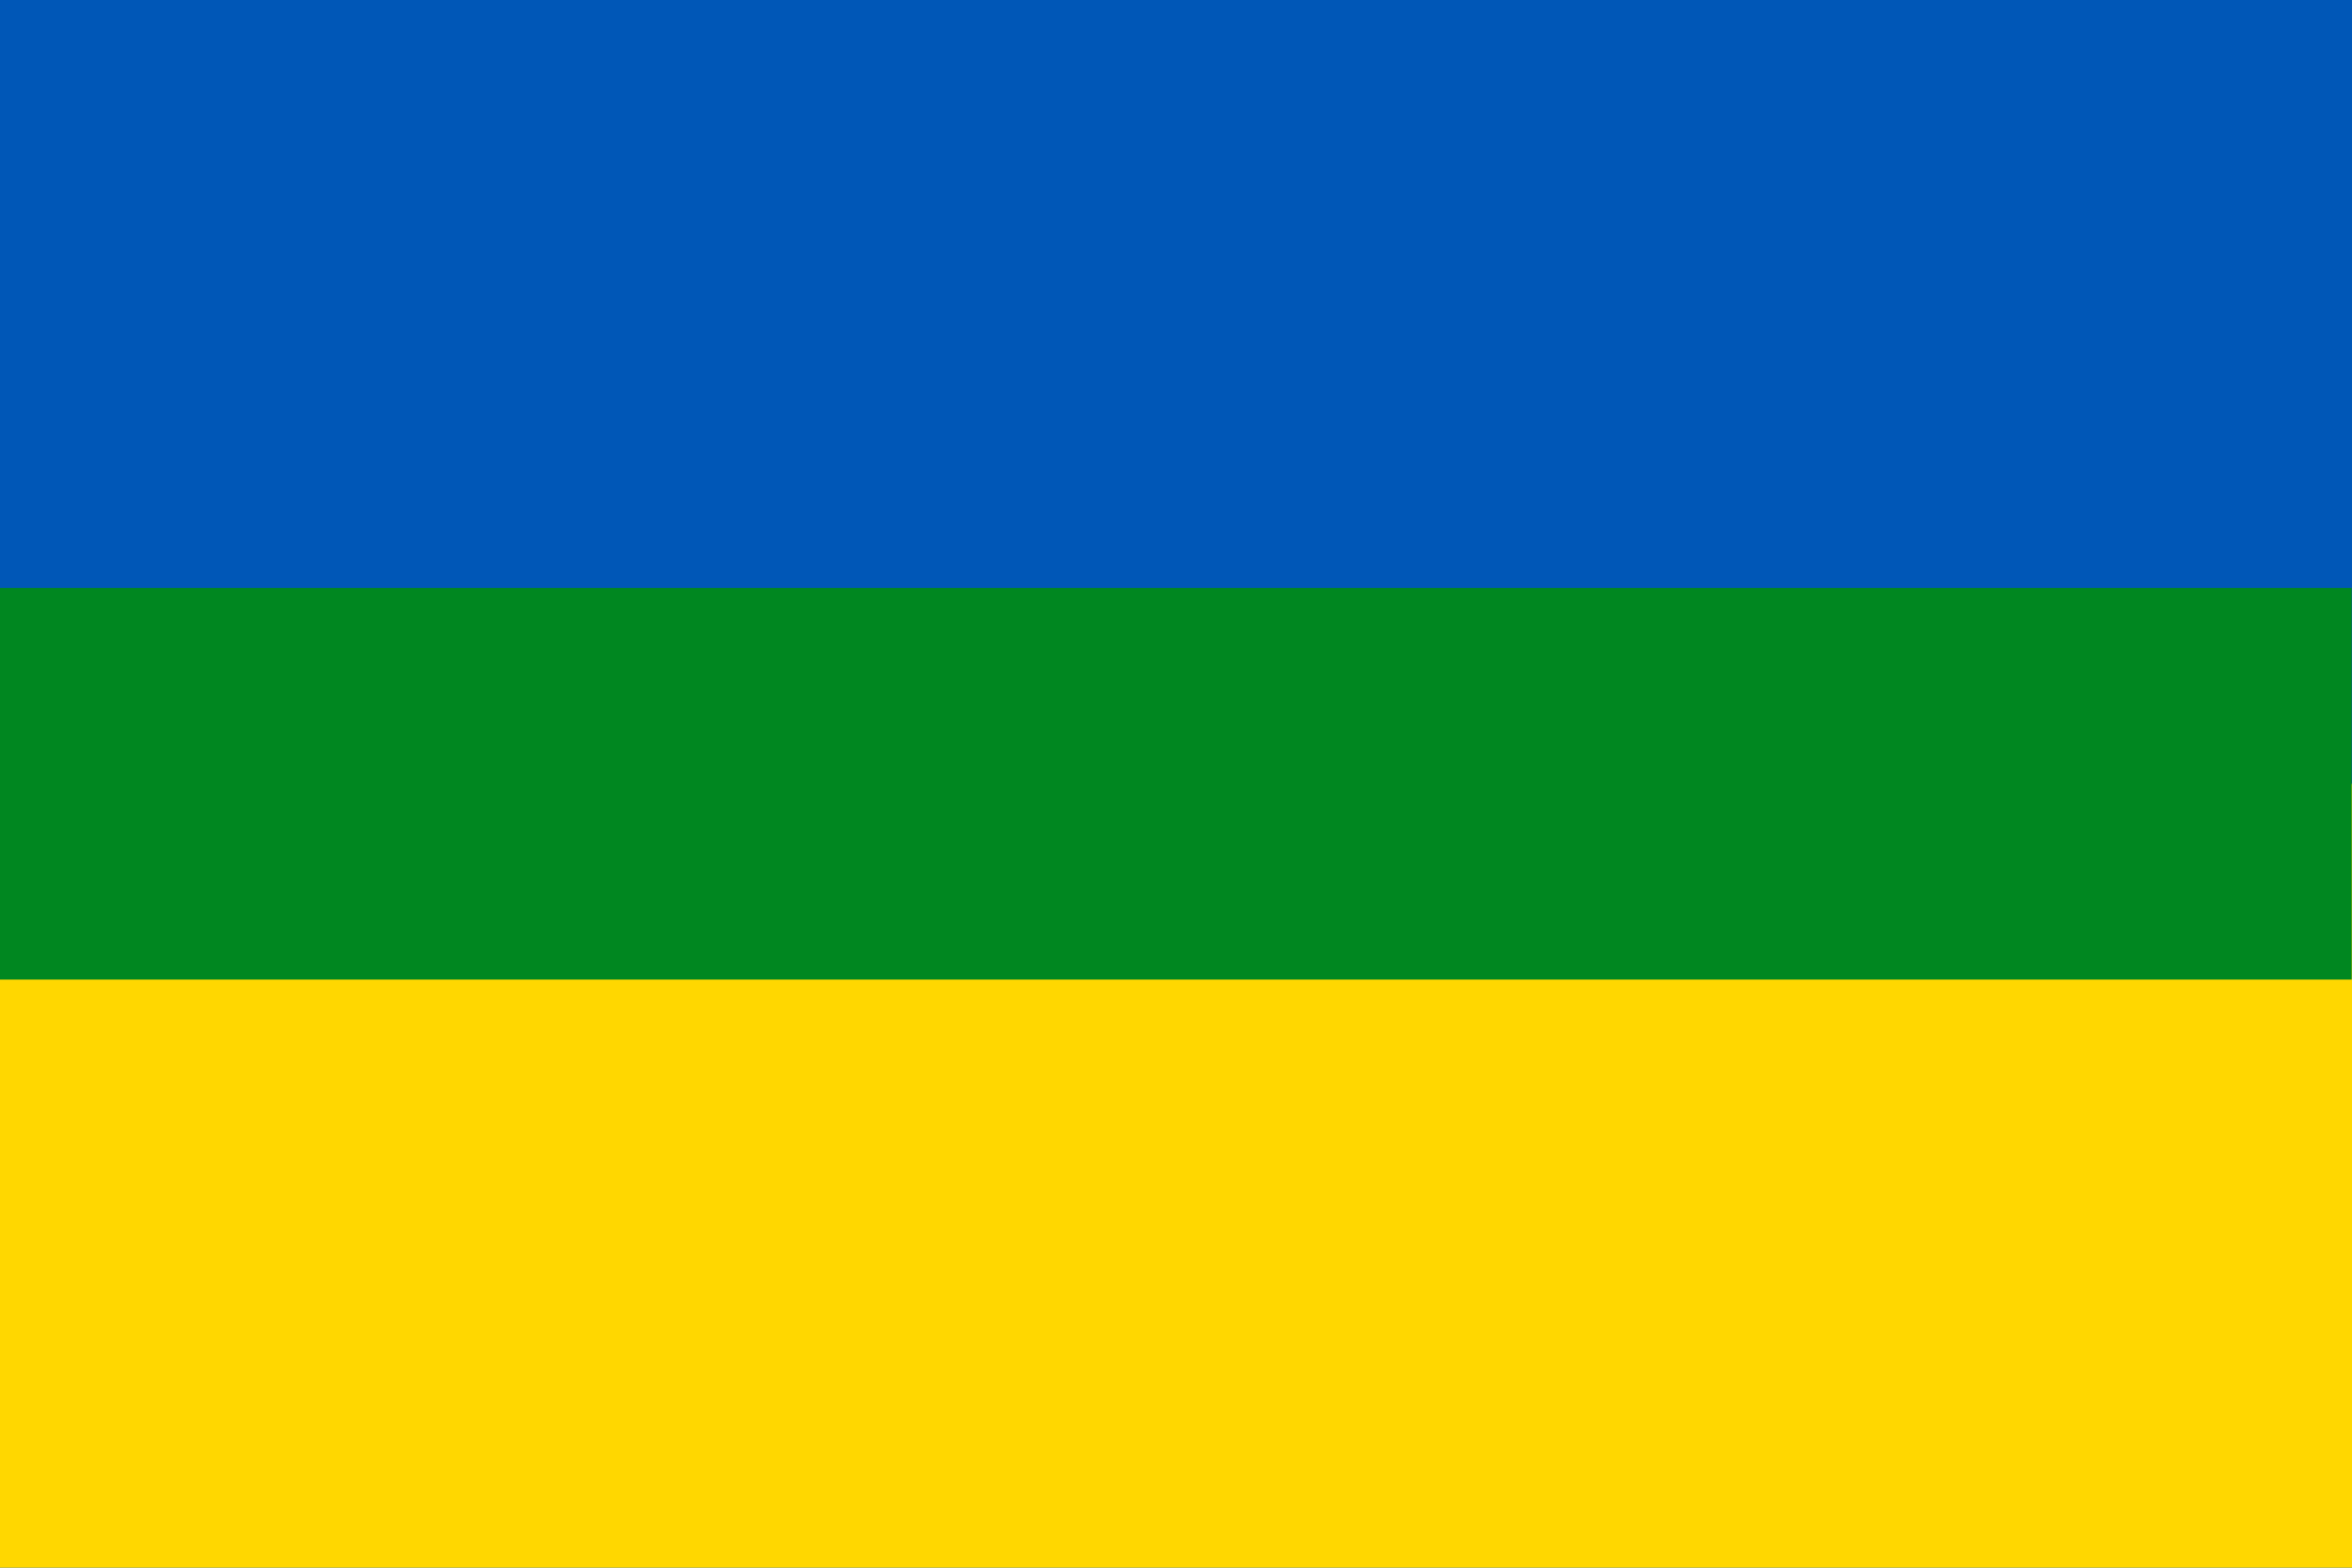
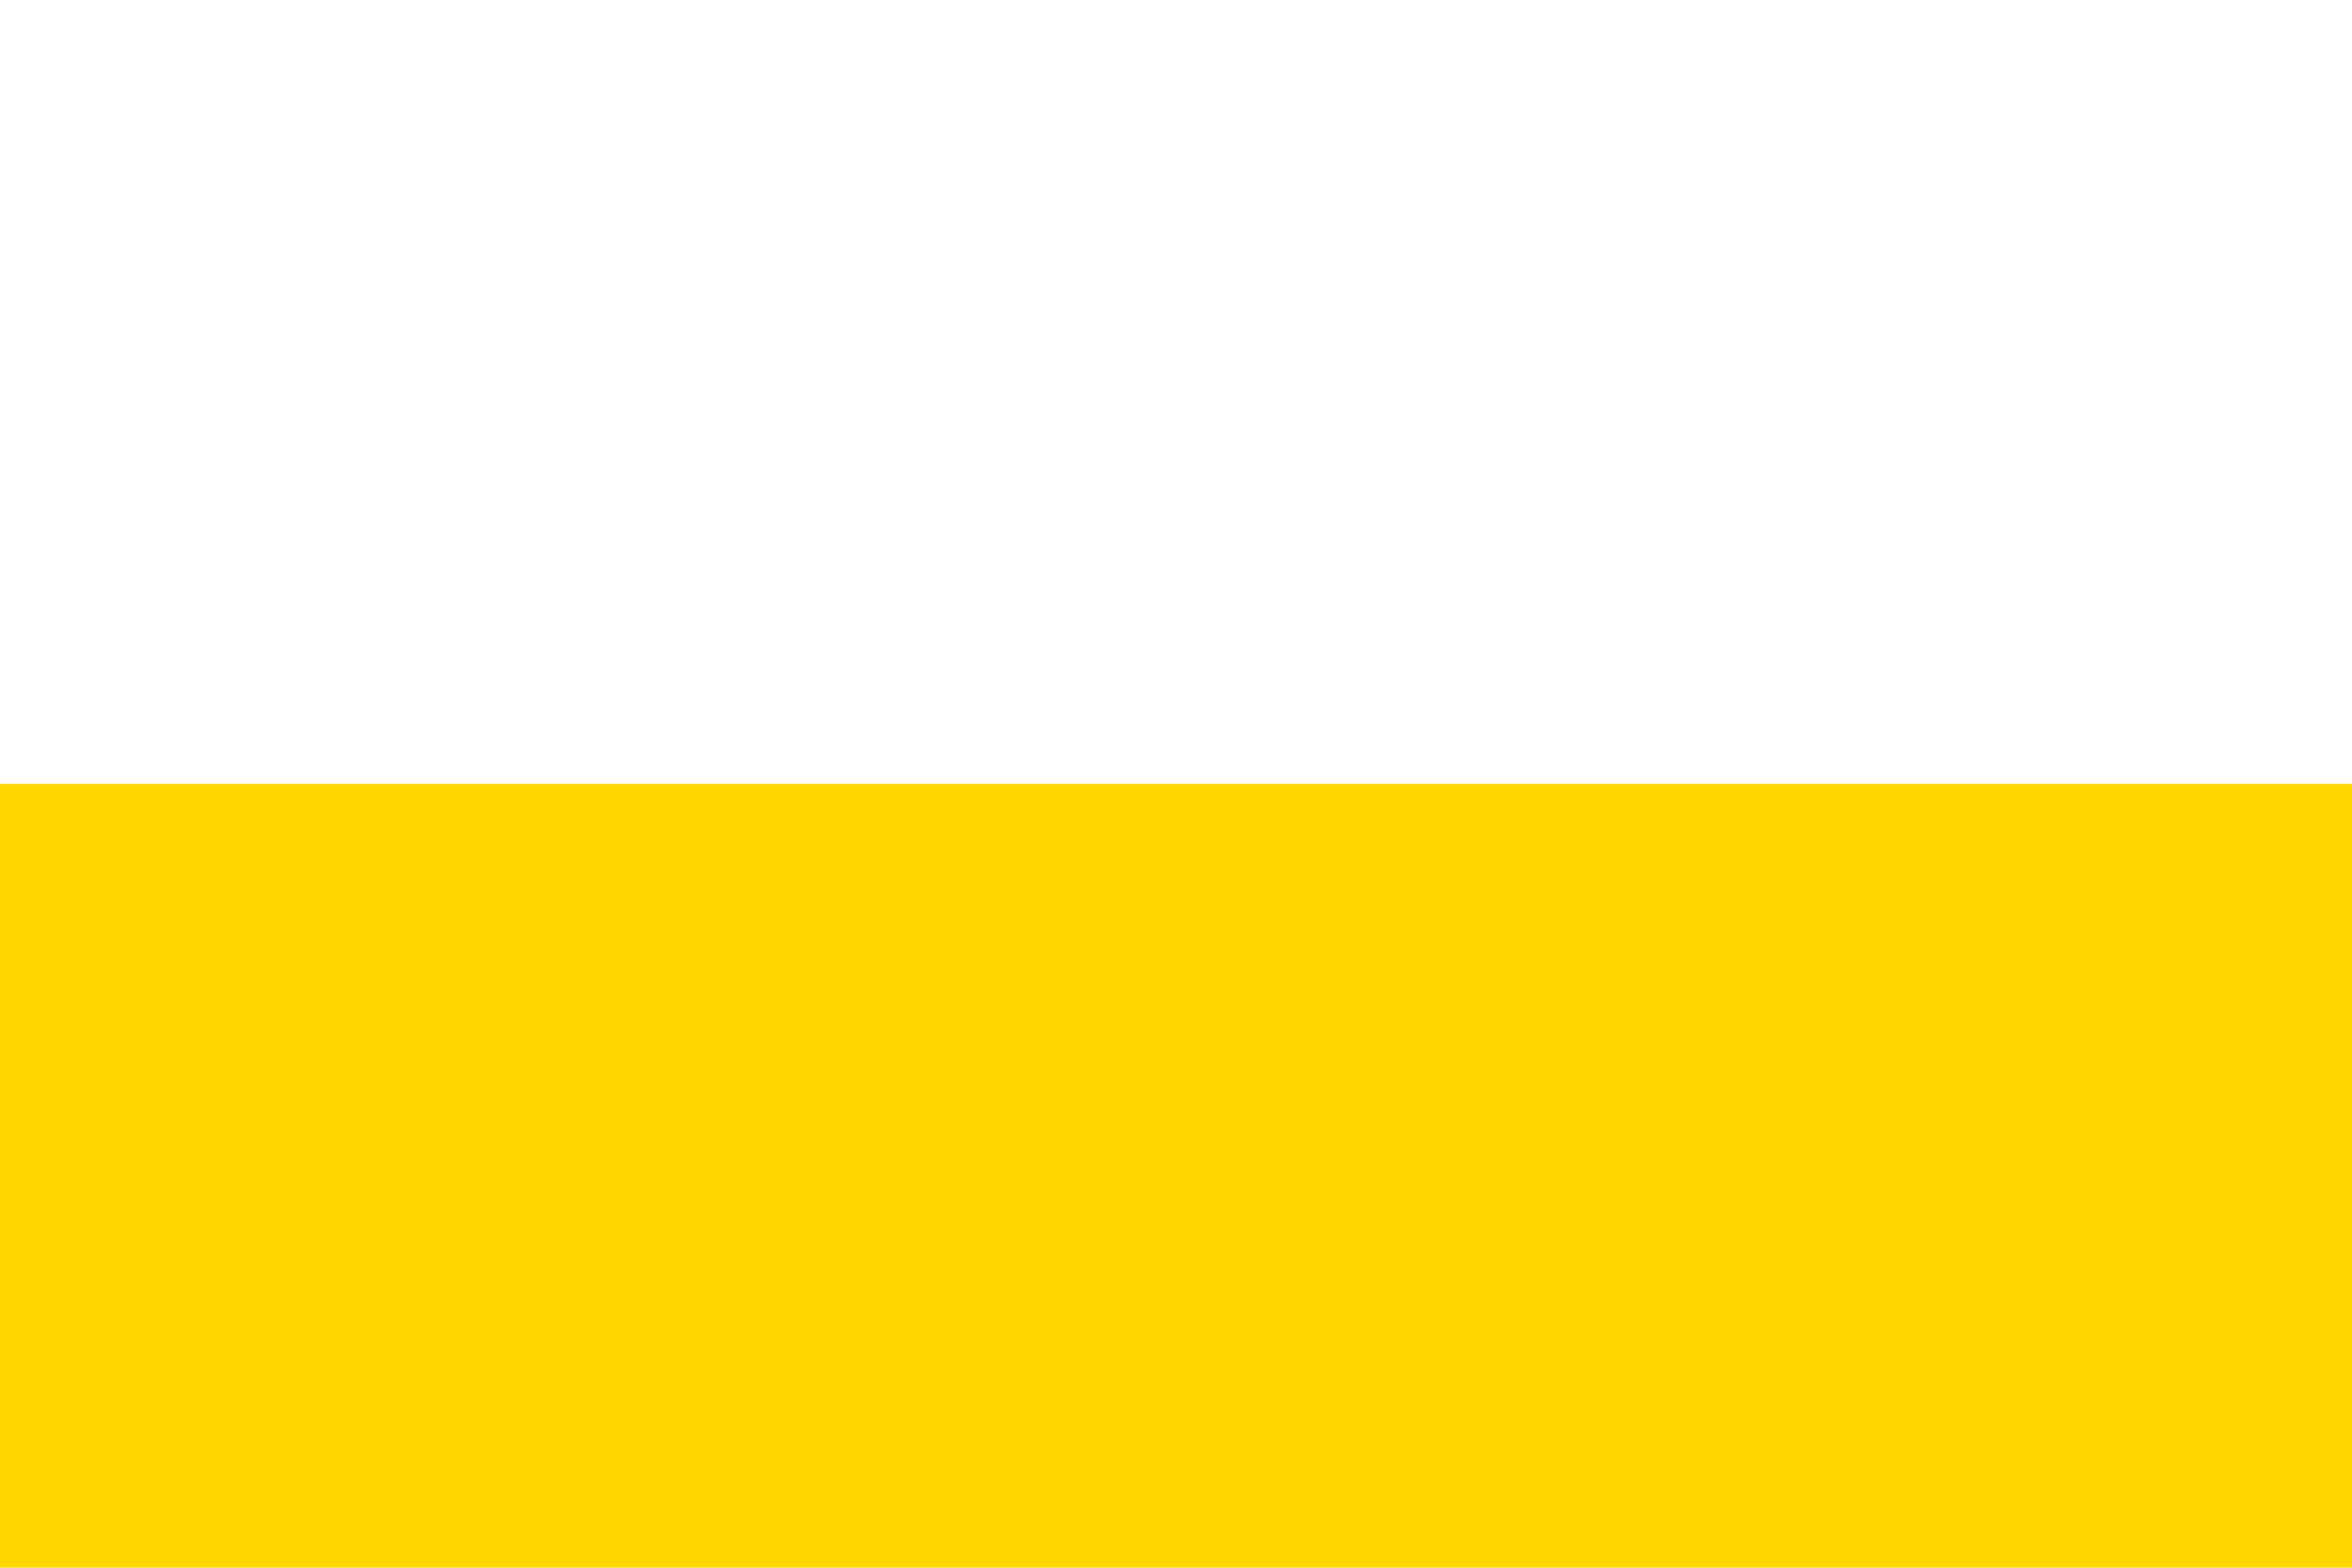
<svg xmlns="http://www.w3.org/2000/svg" xmlns:ns1="http://sodipodi.sourceforge.net/DTD/sodipodi-0.dtd" xmlns:ns2="http://www.inkscape.org/namespaces/inkscape" width="900" height="600" version="1.1" id="svg6" ns1:docname="Flag_of_Zhytomyr_Oblast (2002-2003.svg" ns2:version="1.1.2 (0a00cf5339, 2022-02-04)">
  <defs id="defs10" />
  <ns1:namedview id="namedview8" pagecolor="#ffffff" bordercolor="#000000" borderopacity="0.25" ns2:pageshadow="2" ns2:pageopacity="0.0" ns2:pagecheckerboard="0" showgrid="false" ns2:zoom="0.44411875" ns2:cx="354.63488" ns2:cy="397.41623" ns2:window-width="1396" ns2:window-height="864" ns2:window-x="0" ns2:window-y="0" ns2:window-maximized="0" ns2:current-layer="svg6" />
-   <rect width="900" height="600" fill="#0057b7" id="rect2" x="3.0785071e-05" y="0" style="stroke-width:0.75" />
  <rect width="900" height="300" y="300" fill="#ffd700" id="rect4" x="3.0785071e-05" style="stroke-width:0.75" />
  <g id="g842" transform="matrix(653.073,0,0,489.804,-2442.549,-1149.364)" style="fill:#26813c;fill-opacity:1">
-     <rect x="3.74" y="2.806" width="1.378" height="0.306" fill="#26813c" id="rect831" style="fill:#008720;fill-opacity:1;stroke-width:0.153" />
-   </g>
+     </g>
</svg>